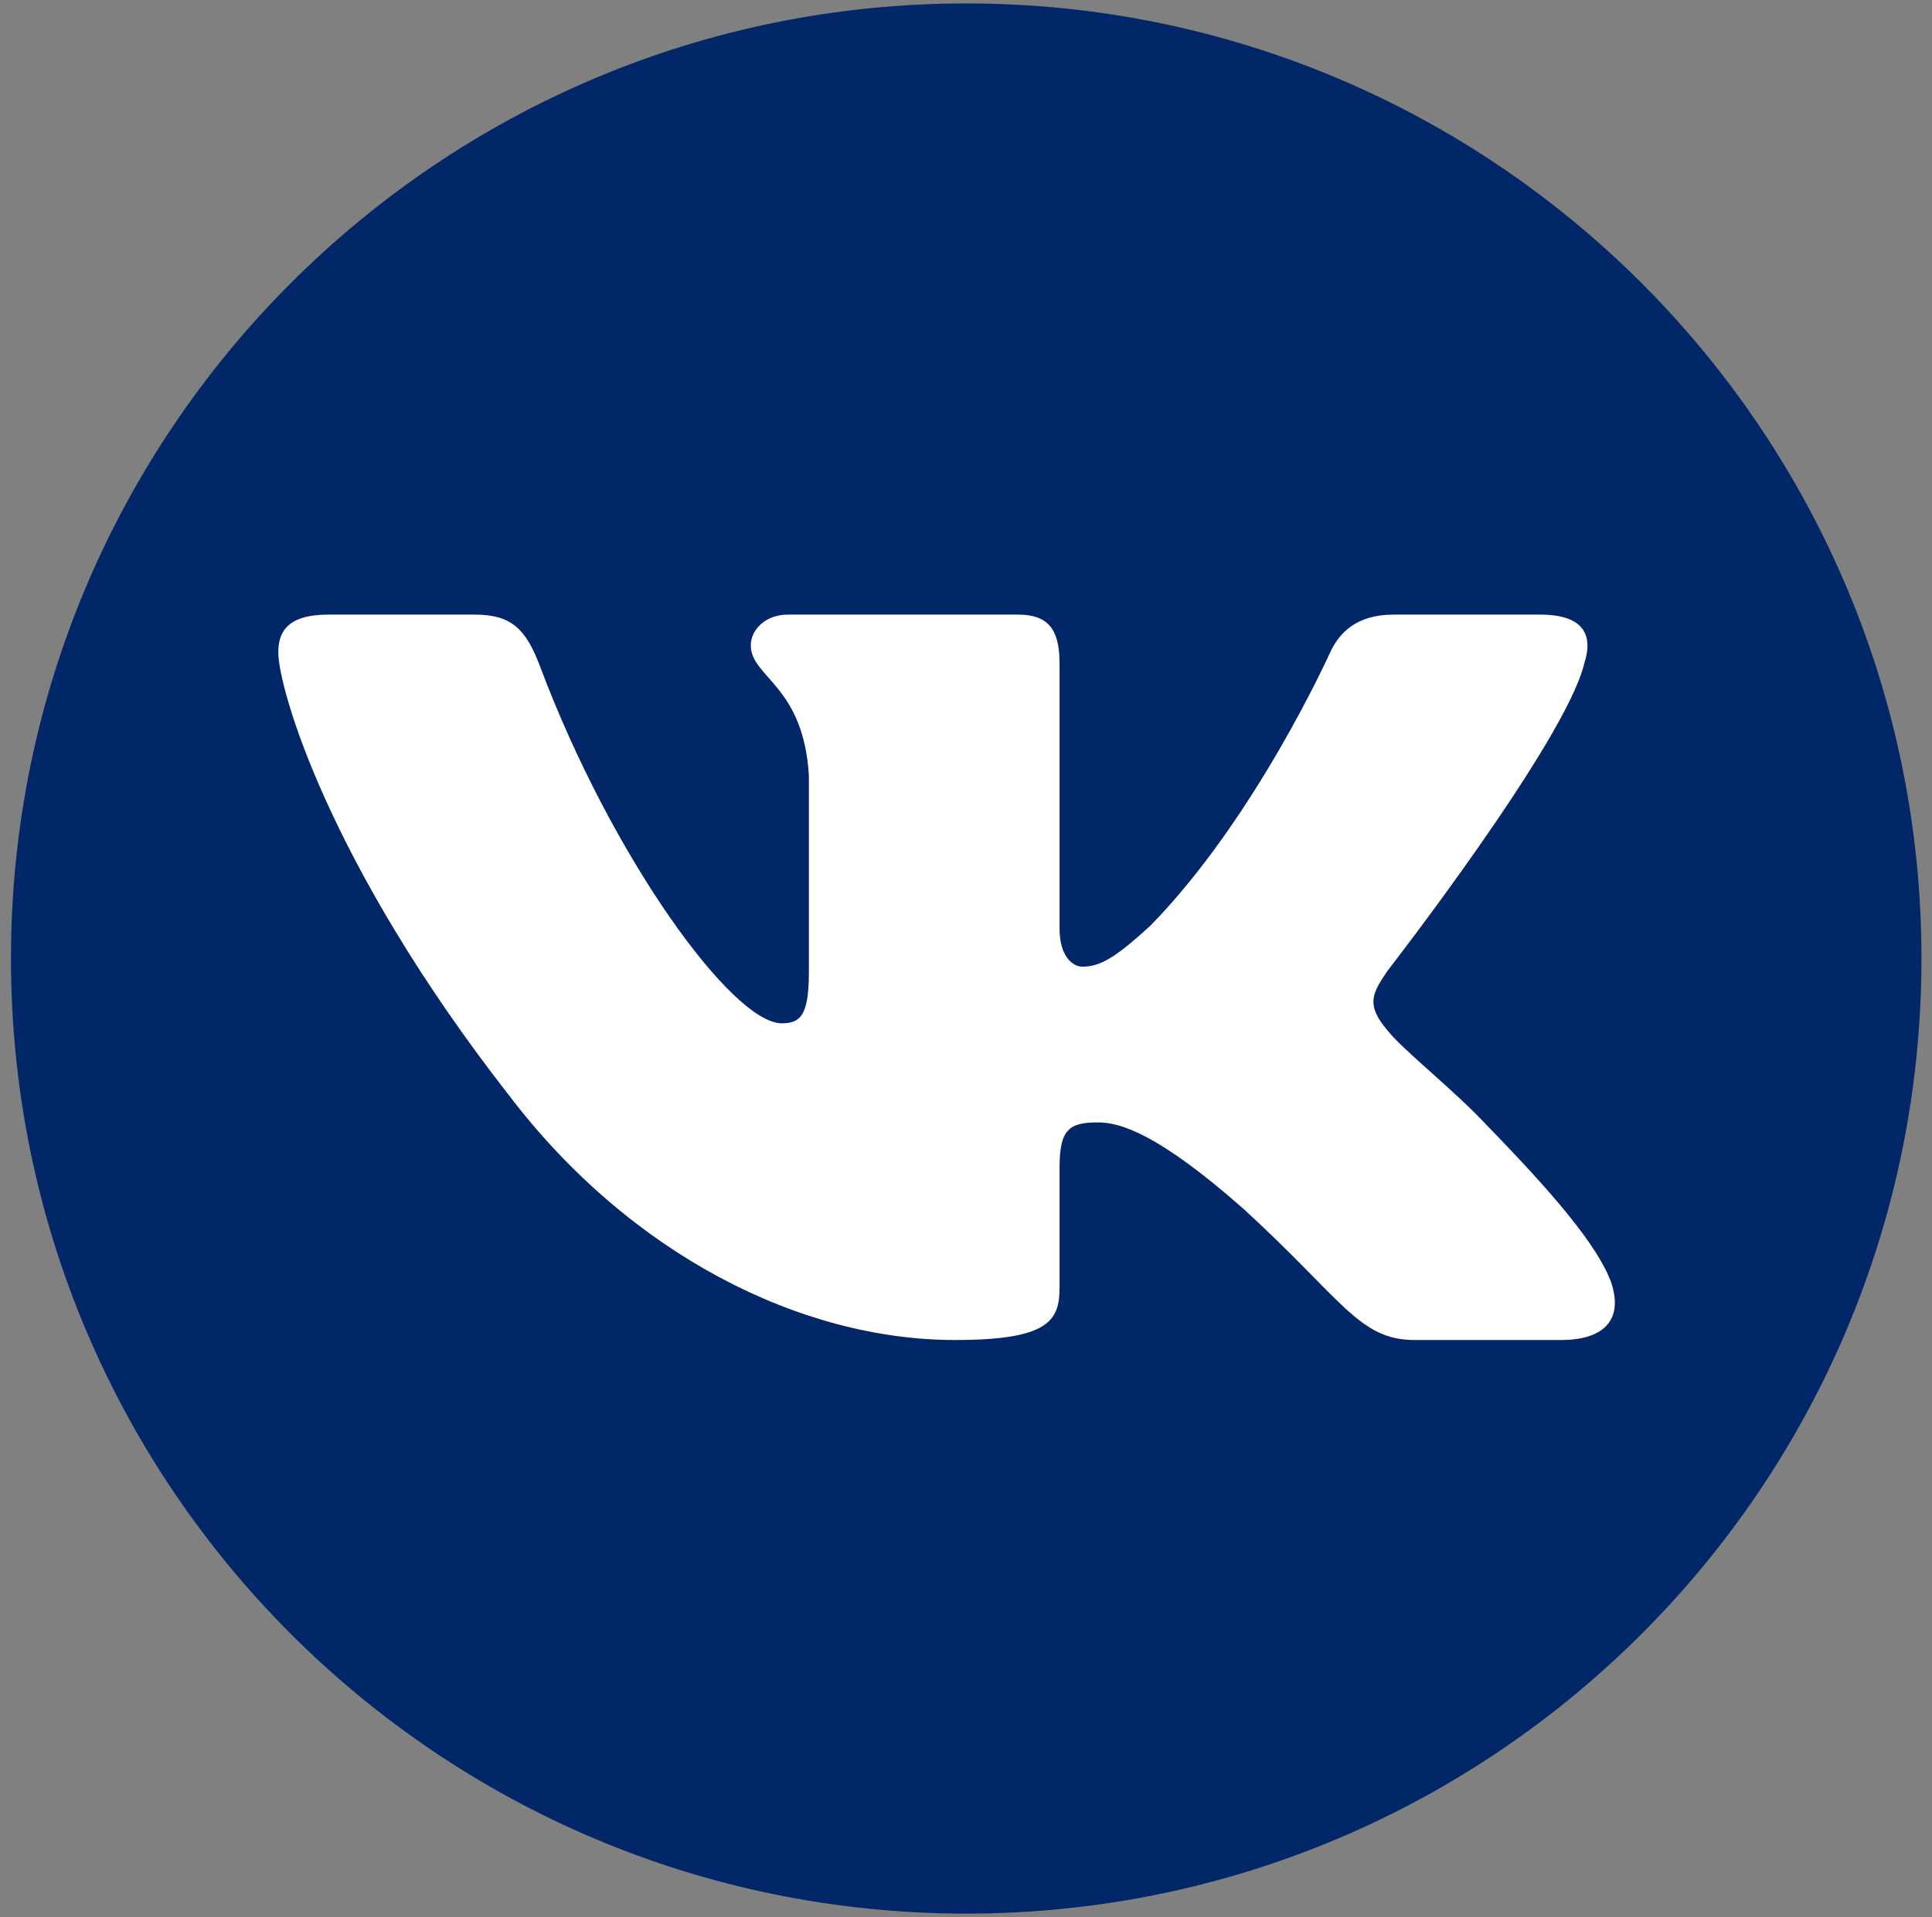
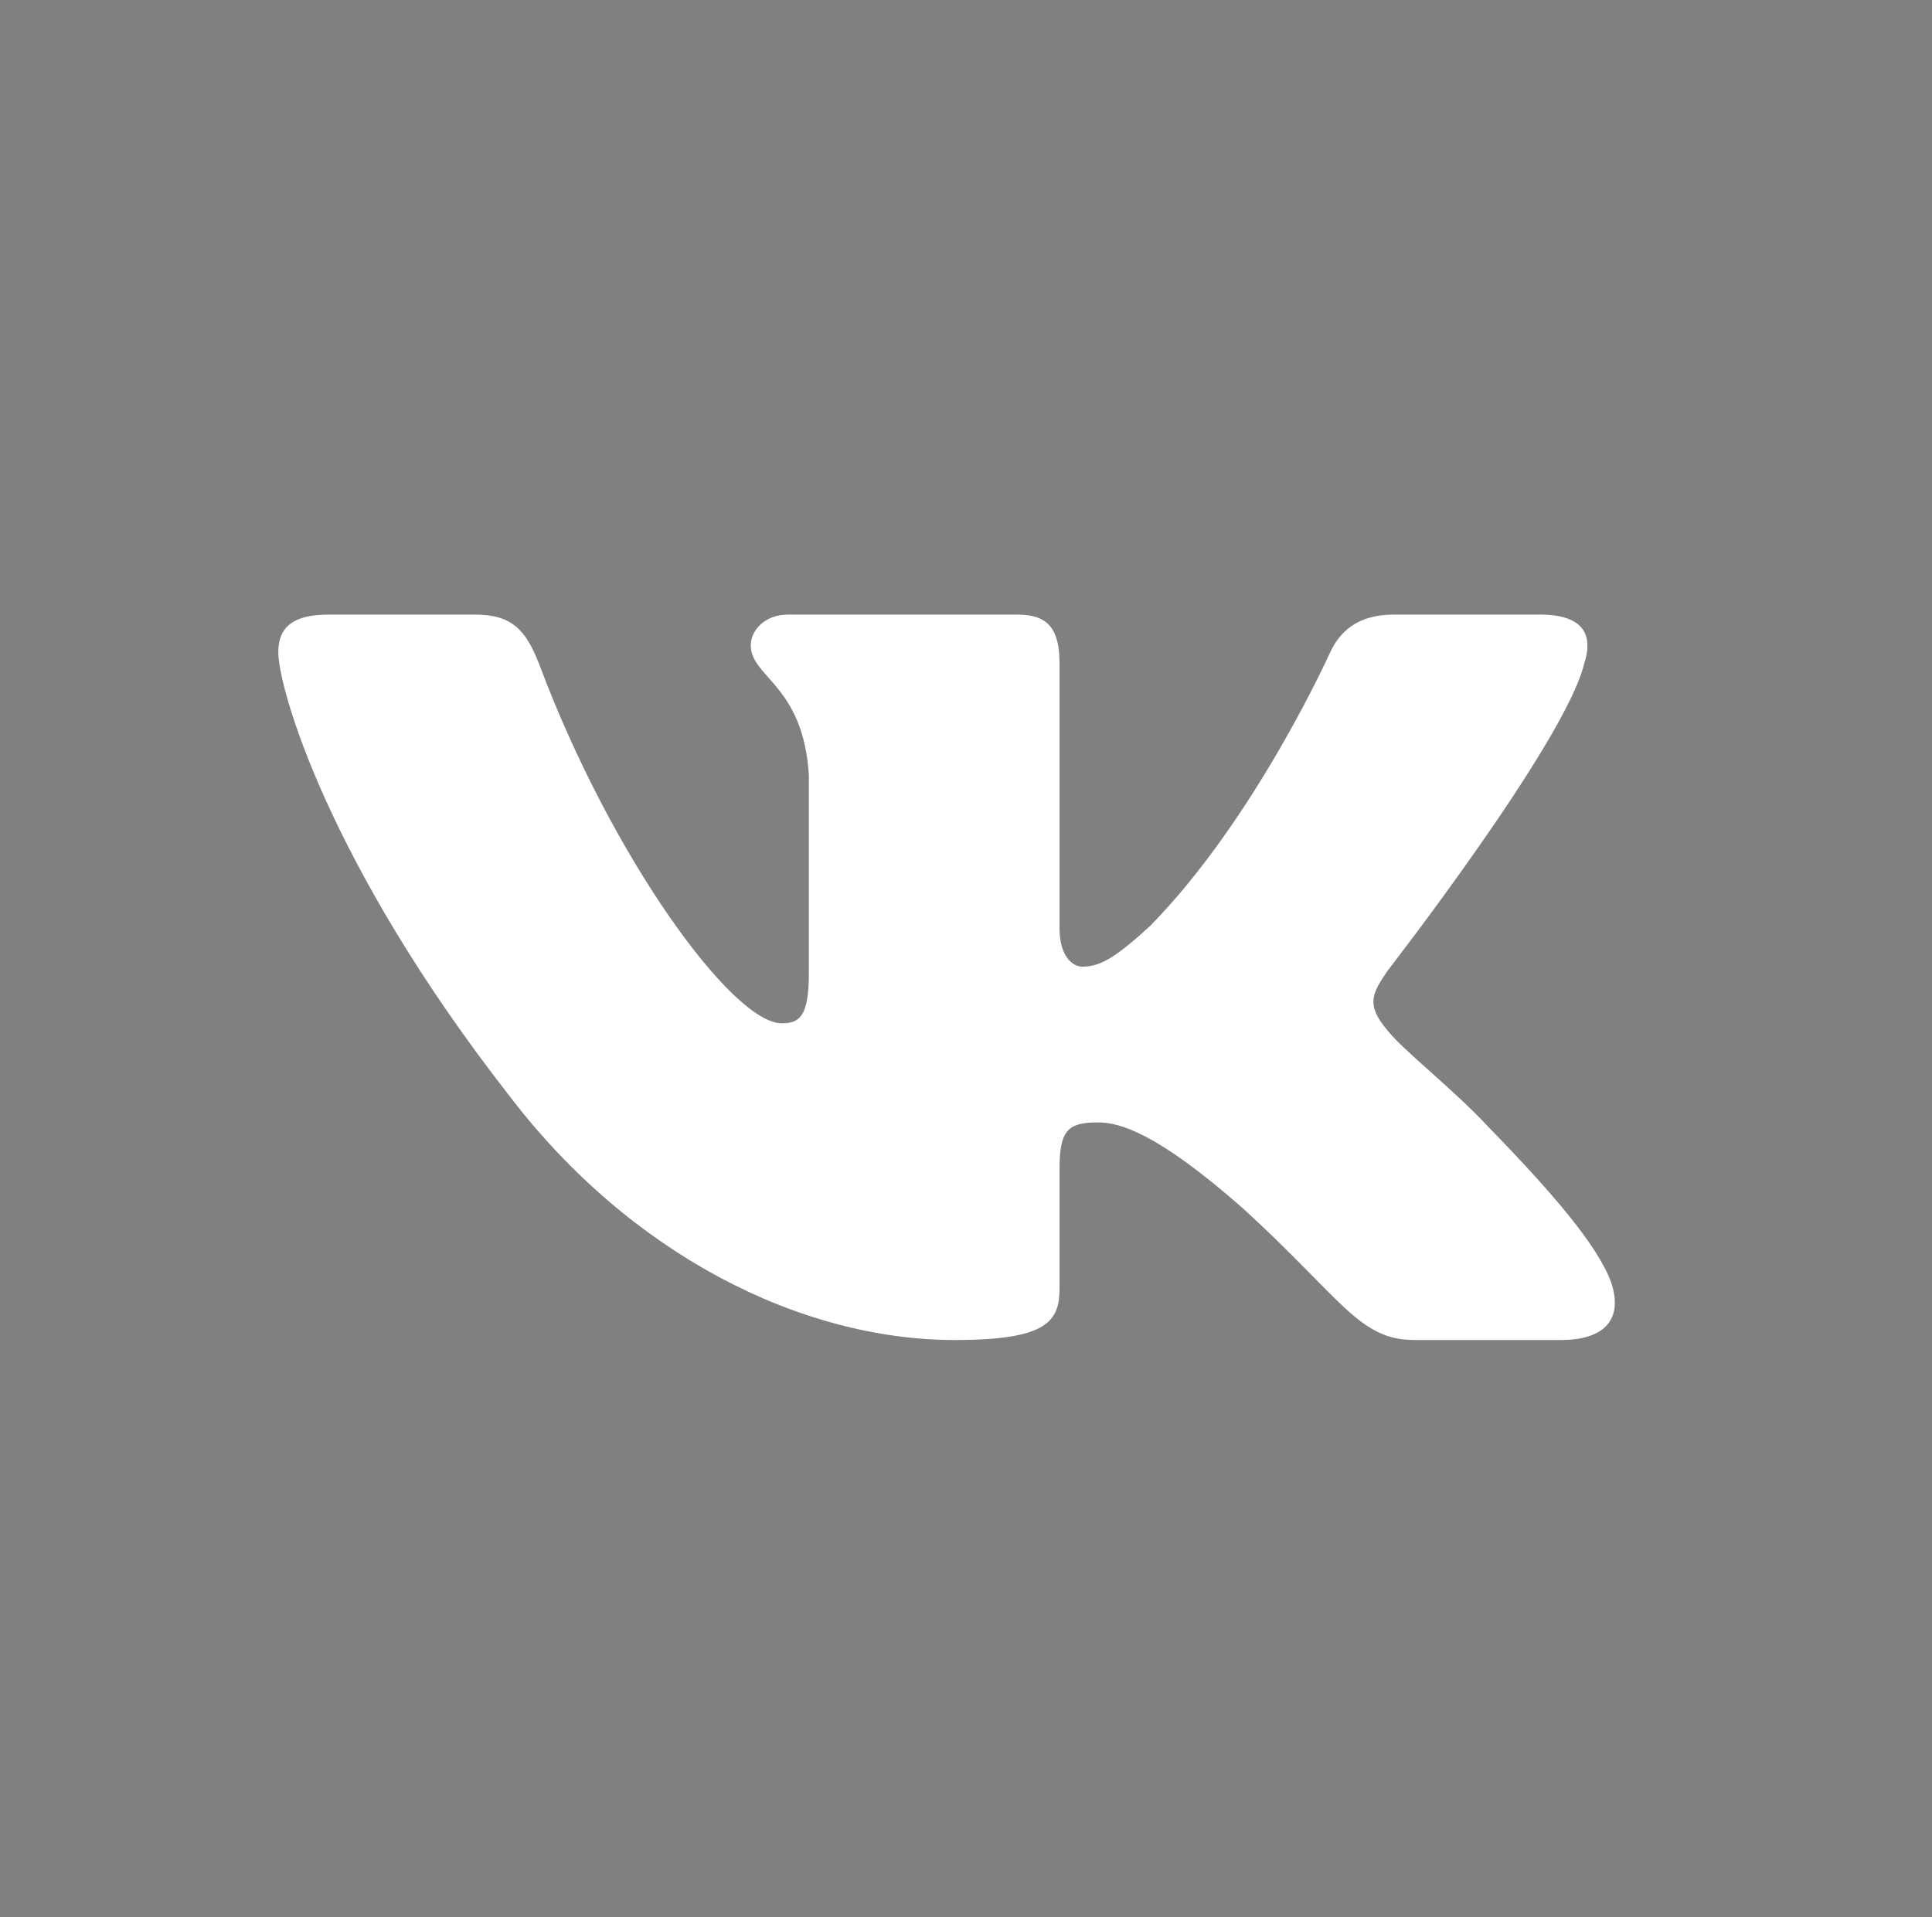
<svg xmlns="http://www.w3.org/2000/svg" width="132" height="131" viewBox="0 0 132 131" fill="none">
  <rect x="0" y="0" width="132" height="131" fill="#808080" stroke="none" />
-   <path d="M66.014 130.765C102.059 130.765 131.28 101.545 131.28 65.5C131.28 29.455 102.059 0.234 66.014 0.234C29.97 0.234 0.749 29.455 0.749 65.5C0.749 101.545 29.97 130.765 66.014 130.765Z" fill="#012768" />
  <path fill-rule="evenodd" clip-rule="evenodd" d="M108.236 45.354C108.871 43.419 108.236 41.998 105.215 41.998H95.225C92.685 41.998 91.514 43.226 90.879 44.58C90.879 44.58 85.799 55.899 78.602 63.252C76.273 65.38 75.215 66.057 73.945 66.057C73.31 66.057 72.391 65.38 72.391 63.445V45.354C72.391 43.032 71.653 41.998 69.536 41.998H53.838C52.25 41.998 51.296 43.075 51.296 44.096C51.296 46.298 54.894 46.805 55.265 52.997V66.444C55.265 69.392 54.682 69.927 53.412 69.927C50.026 69.927 41.788 58.557 36.901 45.548C35.944 43.019 34.984 41.998 32.43 41.998H22.44C19.586 41.998 19.015 43.226 19.015 44.58C19.015 46.999 22.402 58.995 34.785 74.861C43.04 85.696 54.671 91.569 65.255 91.569C71.605 91.569 72.391 90.265 72.391 88.018V79.829C72.391 77.22 72.992 76.699 75.003 76.699C76.485 76.699 79.025 77.376 84.952 82.6C91.725 88.792 92.842 91.569 96.652 91.569H106.642C109.497 91.569 110.924 90.265 110.1 87.691C109.2 85.125 105.966 81.402 101.674 76.989C99.346 74.474 95.853 71.765 94.795 70.41C93.313 68.669 93.736 67.895 94.795 66.347C94.795 66.347 106.966 50.675 108.236 45.354Z" fill="#fff" />
</svg>